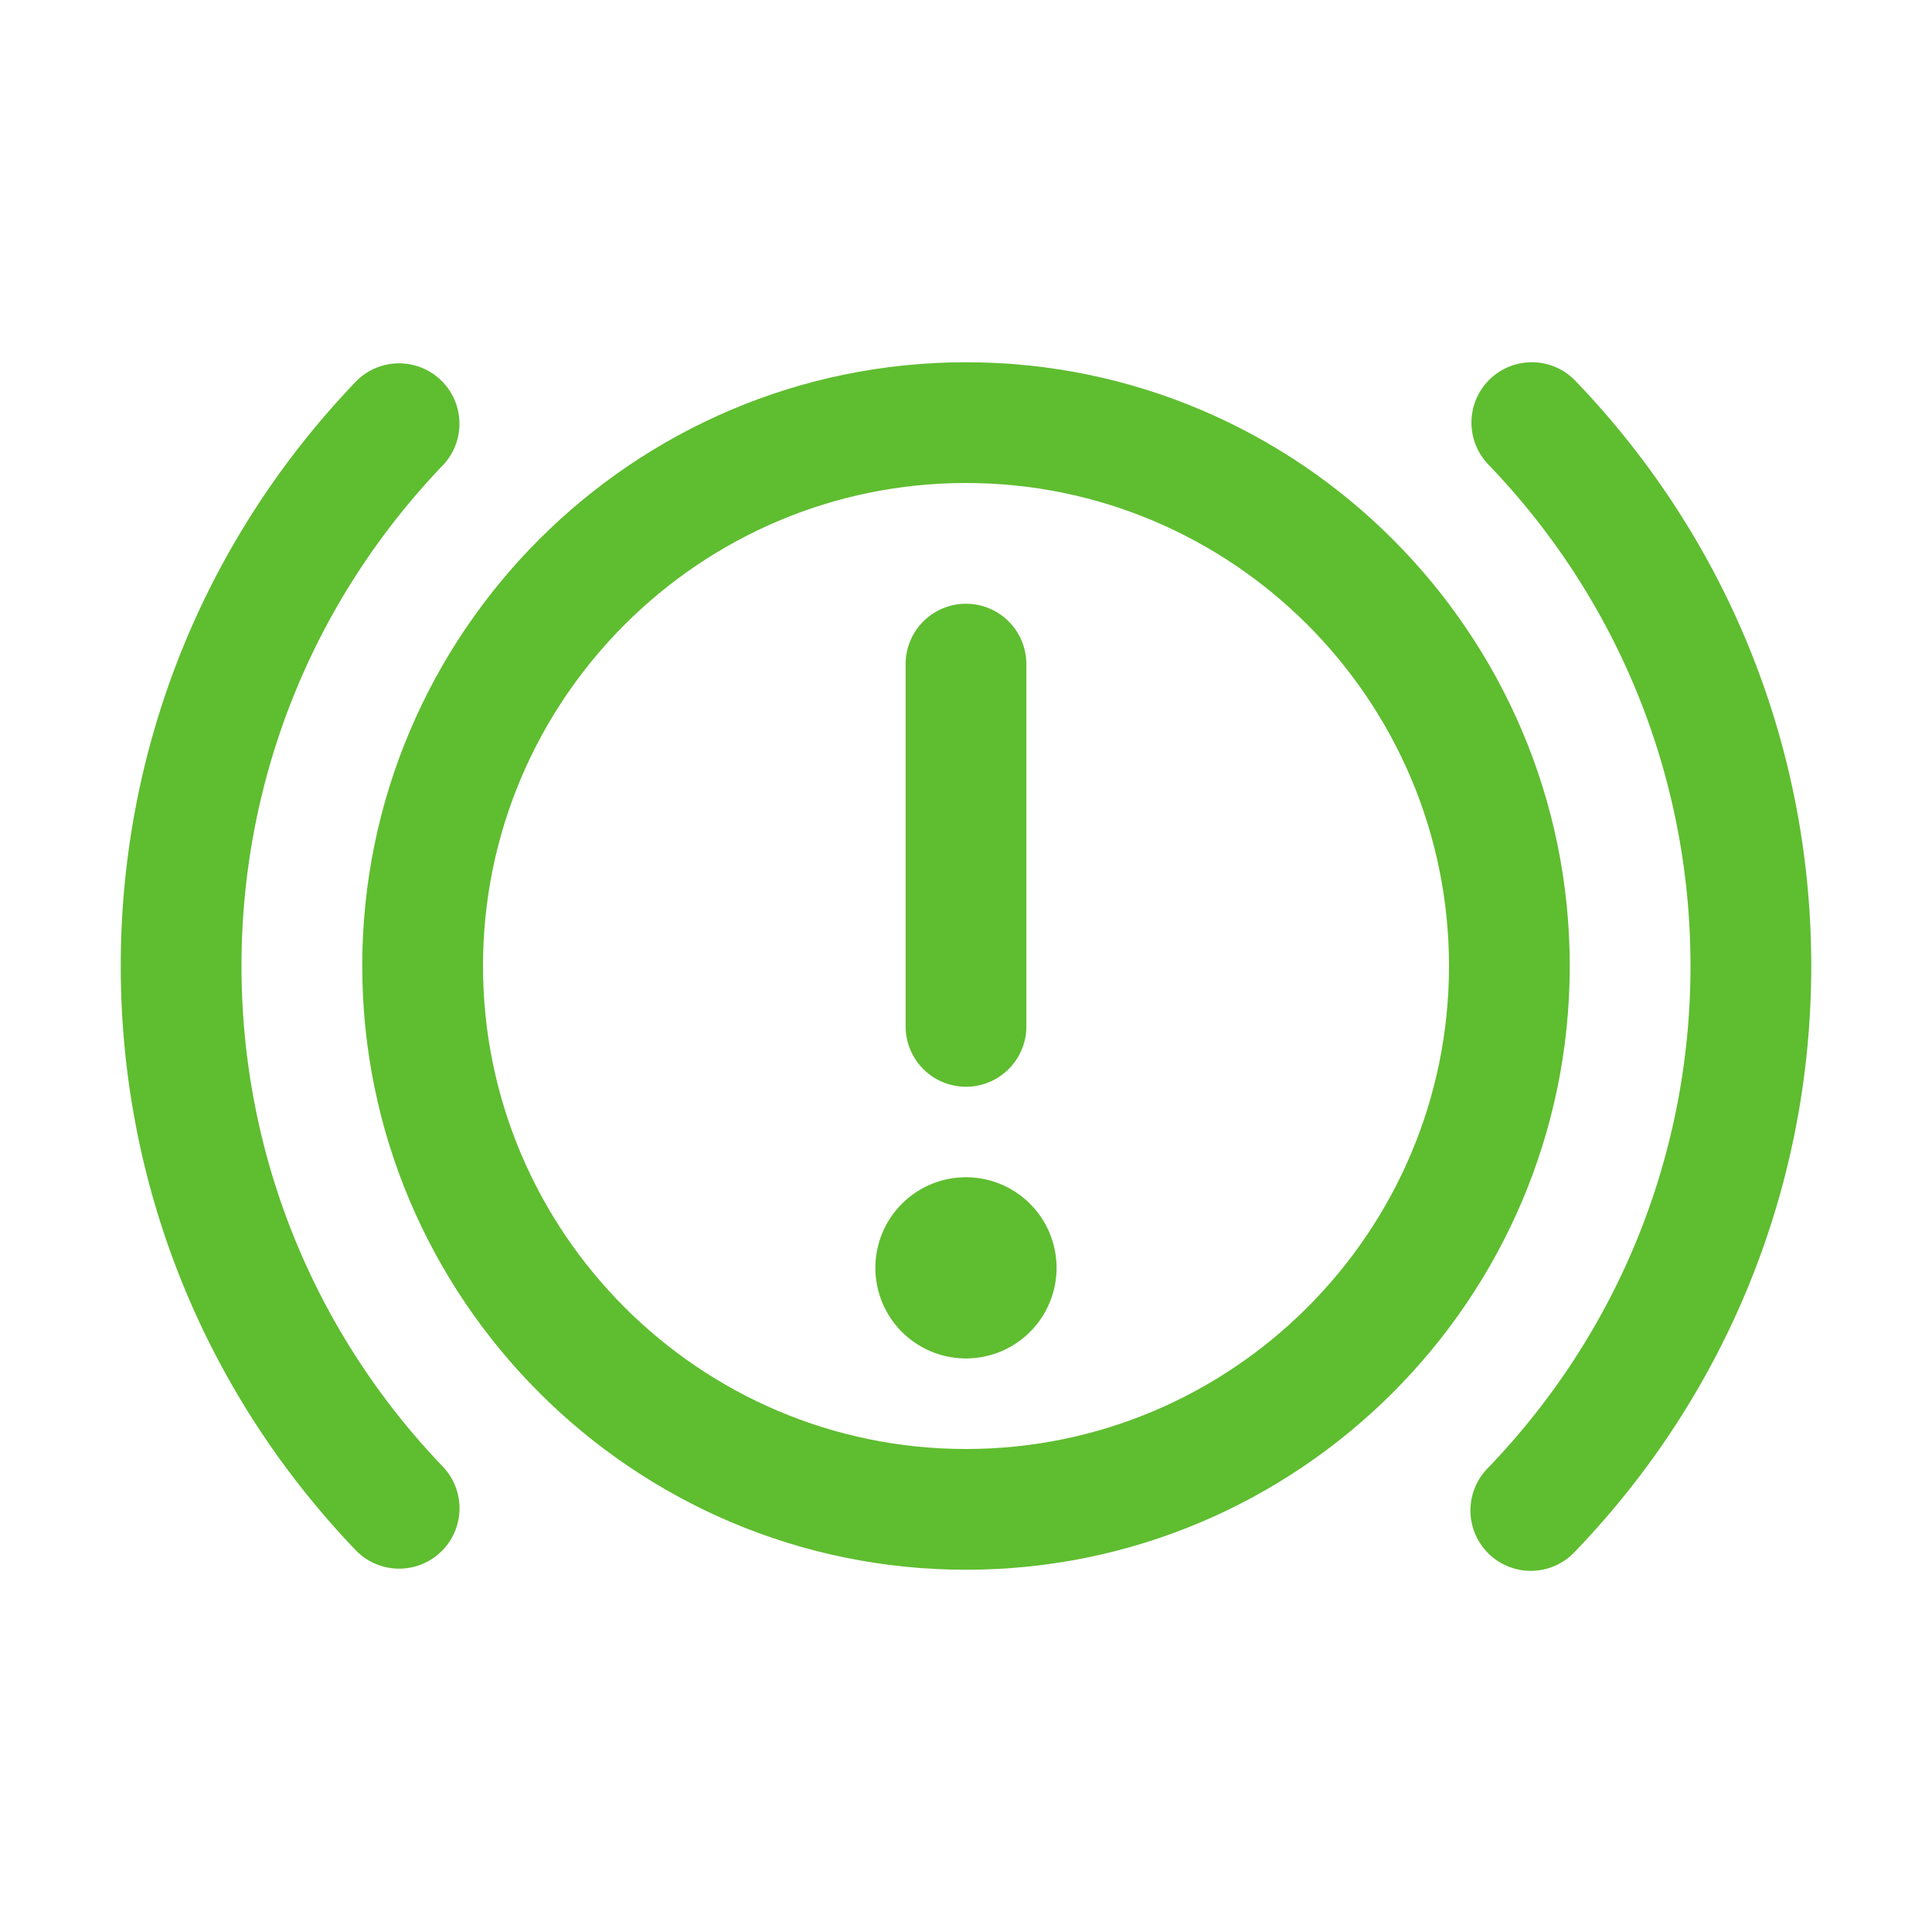
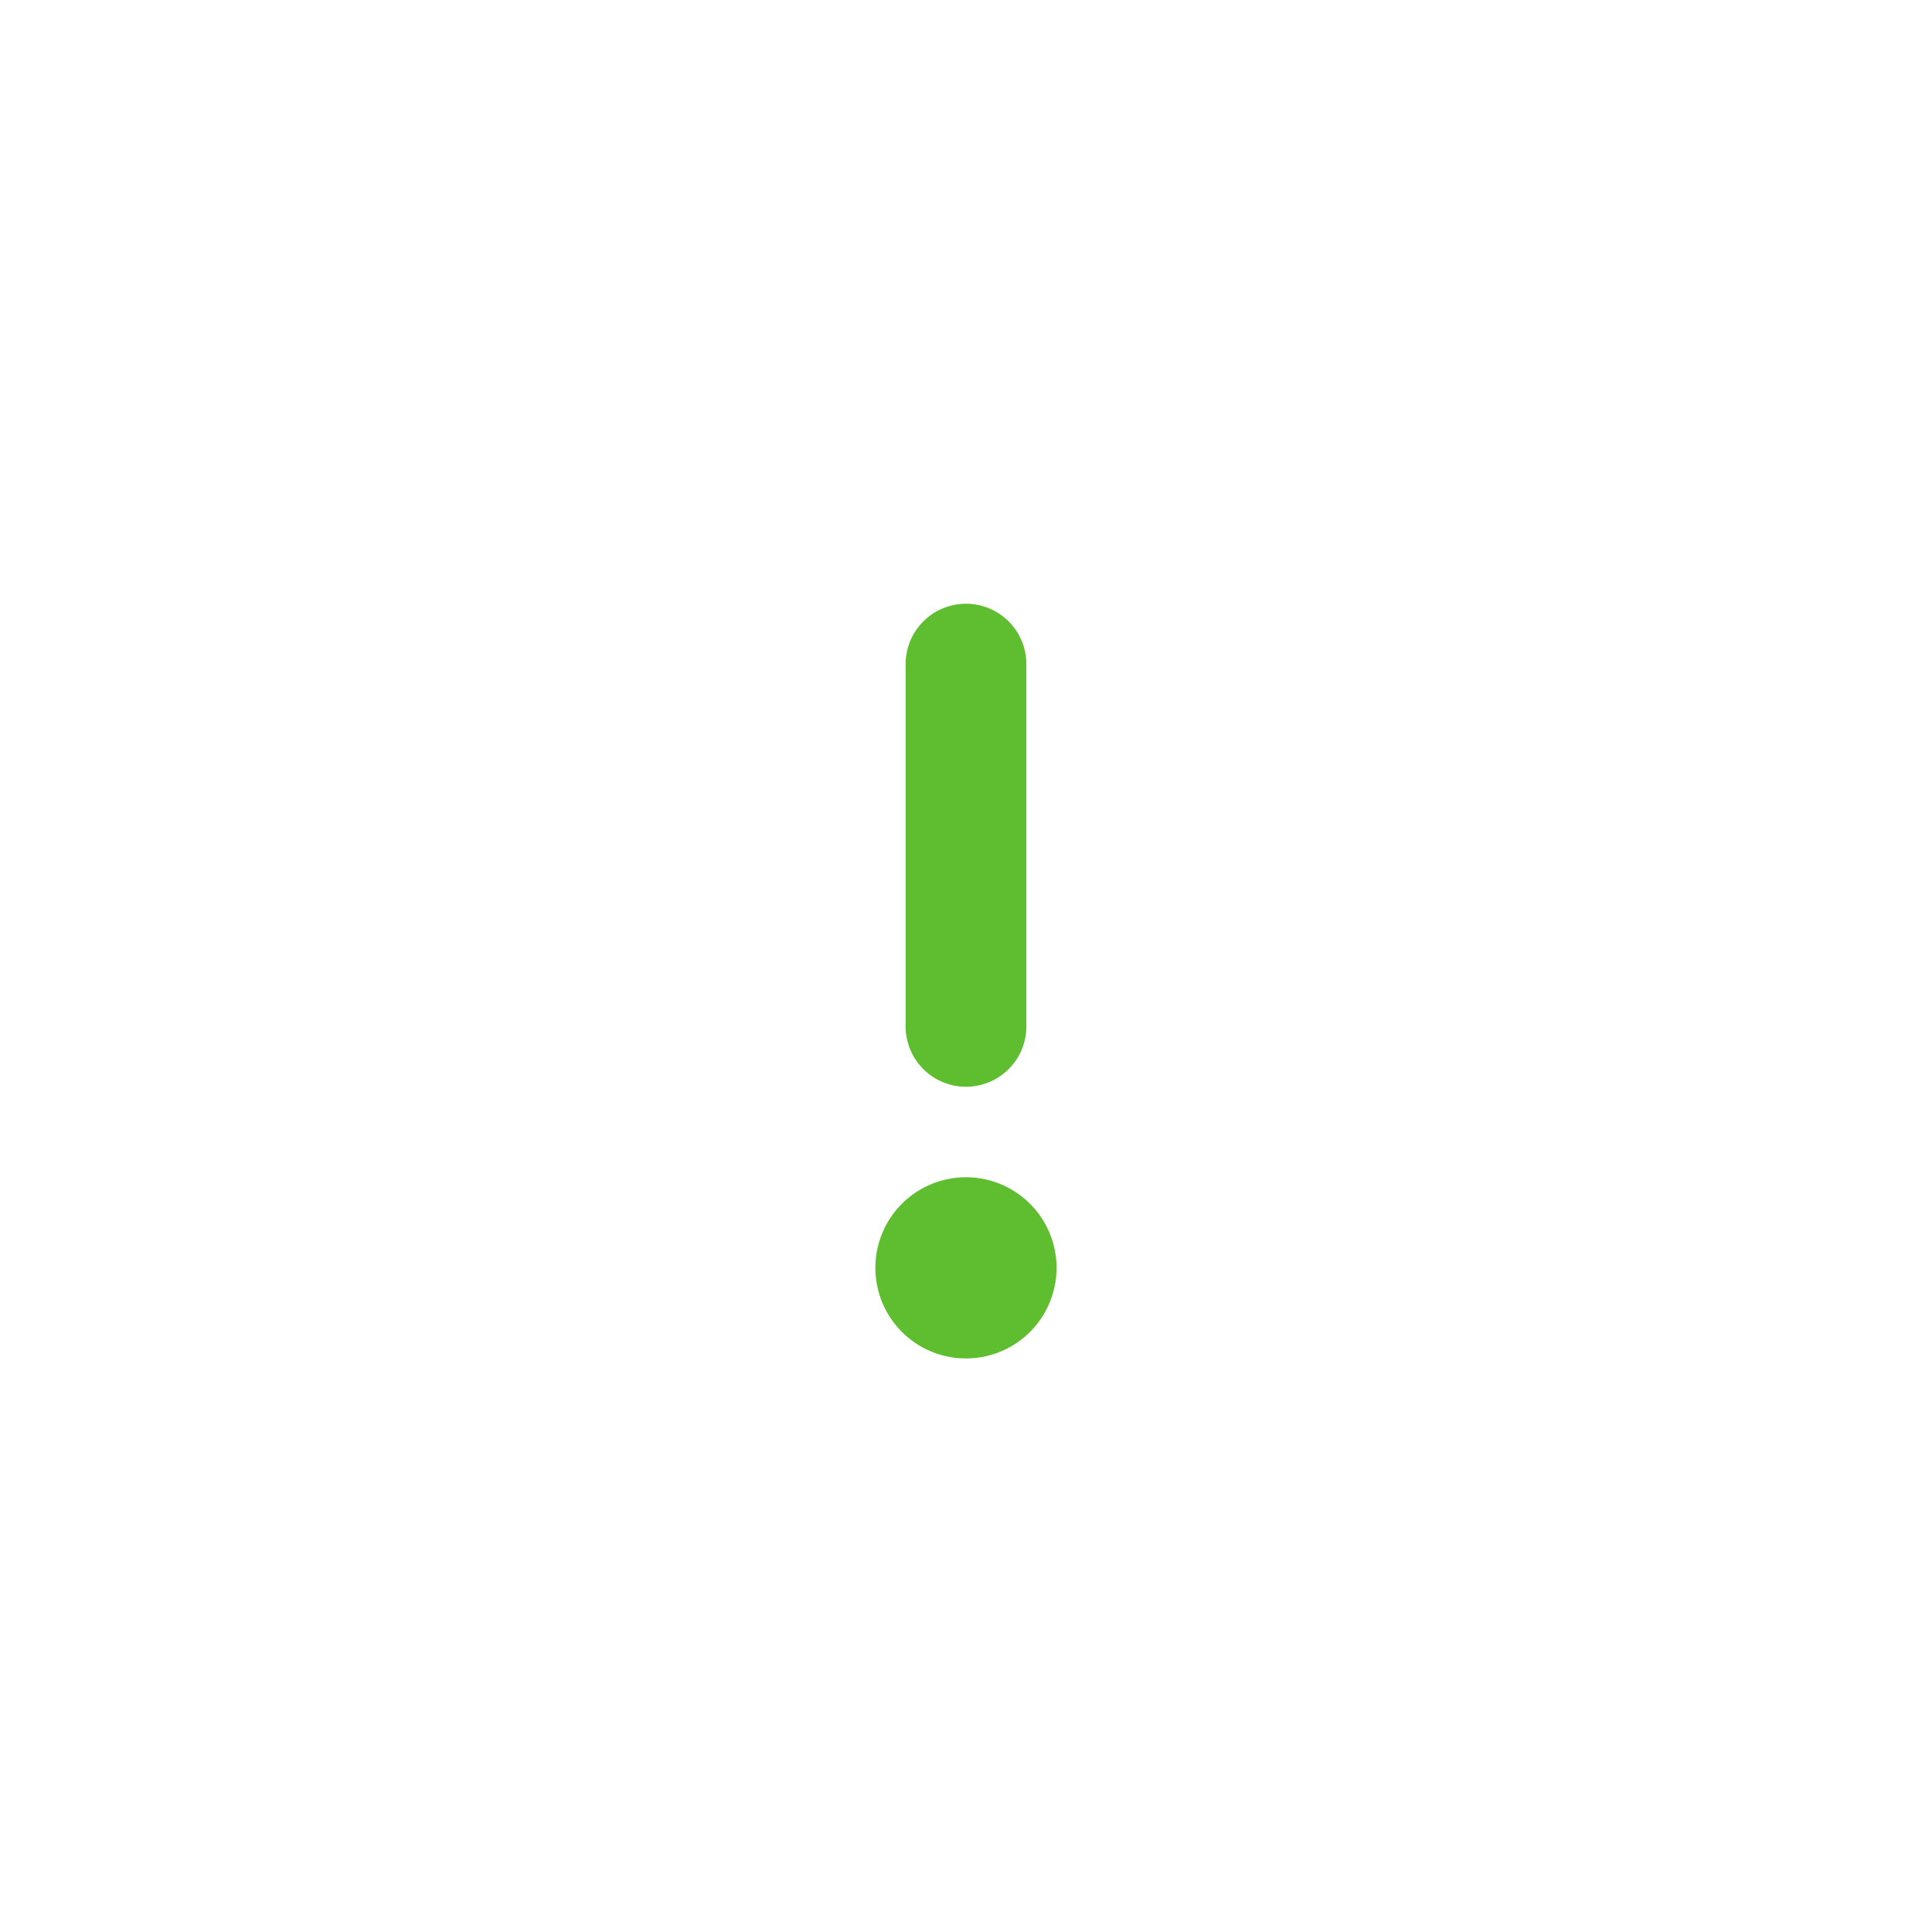
<svg xmlns="http://www.w3.org/2000/svg" version="1.1" width="512" height="512" x="0" y="0" viewBox="0 0 32 32" style="enable-background:new 0 0 512 512" xml:space="preserve" class="">
  <g>
-     <path d="M7.349 24.307a1 1 0 0 1-1.441 1.386C3.388 23.071 2 19.629 2 16s1.388-7.071 3.907-9.693a1 1 0 0 1 1.441 1.386C5.189 9.94 4 12.891 4 16s1.189 6.06 3.349 8.307zM26.093 6.307C28.612 8.929 30 12.371 30 16s-1.388 7.071-3.907 9.693a1 1 0 1 1-1.441-1.386C26.811 22.06 28 19.109 28 16s-1.189-6.06-3.349-8.307a1 1 0 0 1 1.442-1.386z" fill="#5fbd30" opacity="1" data-original="#000000" class="" />
-     <path d="M16 6C10.486 6 6 10.486 6 16s4.486 10 10 10 10-4.486 10-10S21.514 6 16 6zm0 18c-4.411 0-8-3.589-8-8s3.589-8 8-8 8 3.589 8 8-3.589 8-8 8z" fill="#5fbd30" opacity="1" data-original="#000000" class="" />
    <path d="M15 17v-6a1 1 0 1 1 2 0v6a1 1 0 1 1-2 0zM17.5 21a1.5 1.5 0 1 1-3.001-.001A1.5 1.5 0 0 1 17.5 21z" fill="#5fbd30" opacity="1" data-original="#000000" class="" />
  </g>
</svg>